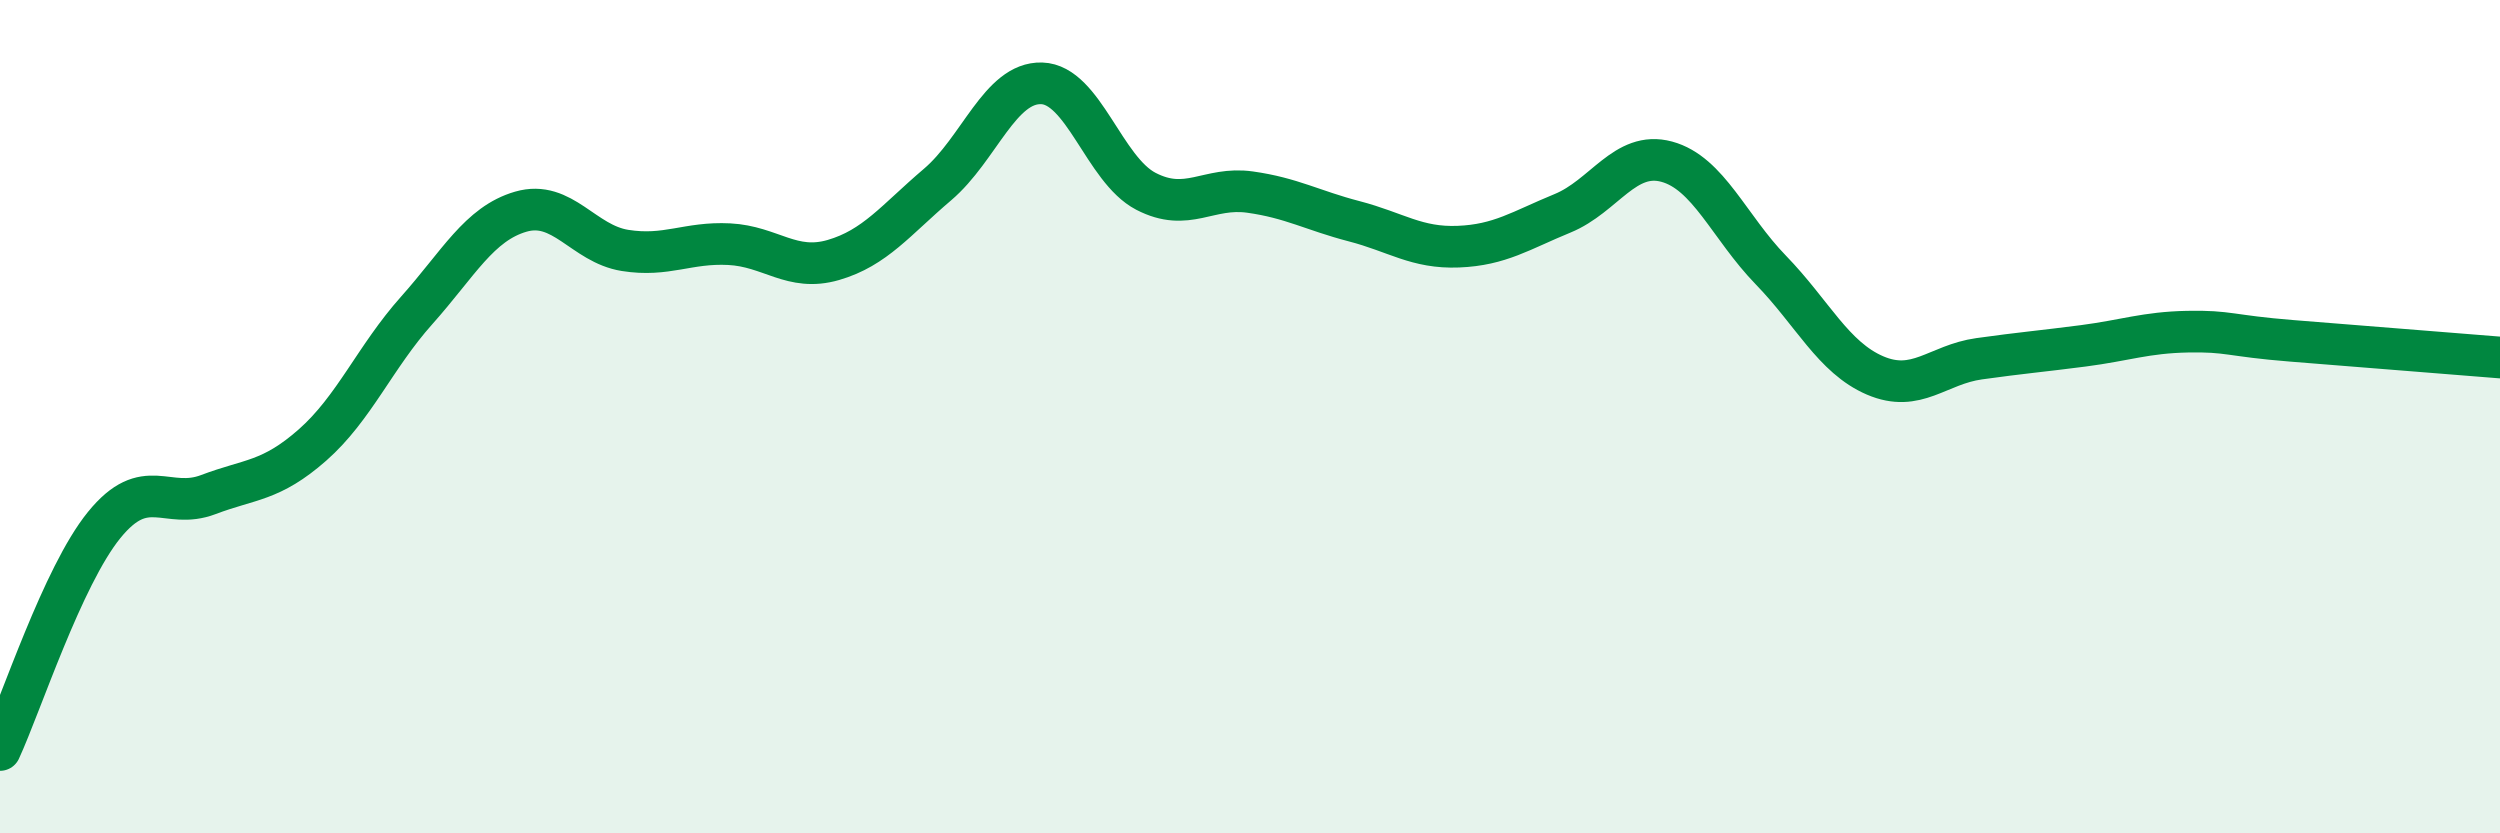
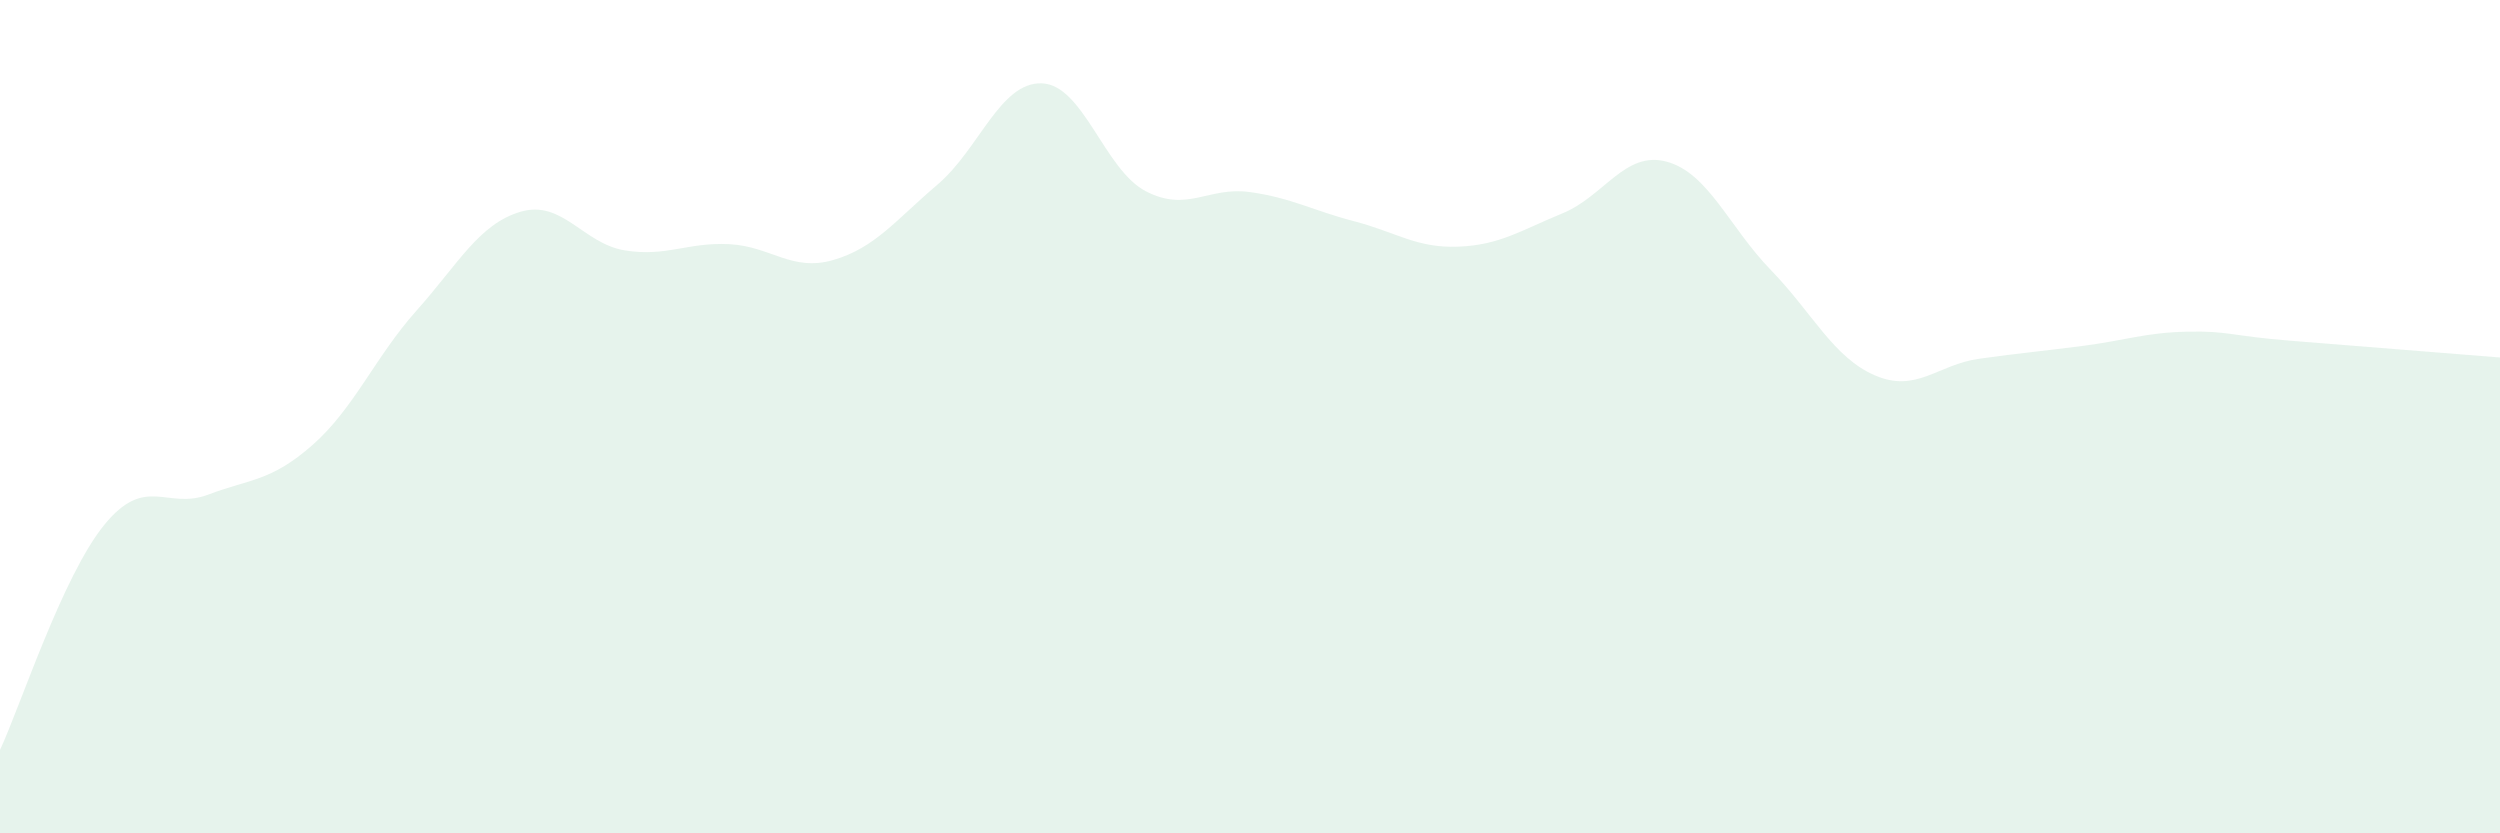
<svg xmlns="http://www.w3.org/2000/svg" width="60" height="20" viewBox="0 0 60 20">
  <path d="M 0,18 C 0.5,16.92 1.5,13.83 2.5,12.6 C 3.5,11.37 4,12.25 5,11.87 C 6,11.49 6.5,11.56 7.5,10.68 C 8.5,9.8 9,8.57 10,7.45 C 11,6.33 11.5,5.37 12.5,5.08 C 13.5,4.79 14,5.85 15,6.01 C 16,6.17 16.5,5.81 17.5,5.86 C 18.5,5.91 19,6.53 20,6.24 C 21,5.95 21.5,5.28 22.5,4.43 C 23.5,3.58 24,1.97 25,2 C 26,2.03 26.5,4.07 27.5,4.59 C 28.5,5.11 29,4.47 30,4.61 C 31,4.75 31.5,5.05 32.5,5.31 C 33.5,5.57 34,5.96 35,5.92 C 36,5.88 36.5,5.53 37.5,5.12 C 38.5,4.71 39,3.61 40,3.88 C 41,4.15 41.5,5.45 42.5,6.48 C 43.5,7.51 44,8.58 45,9.01 C 46,9.44 46.5,8.75 47.5,8.61 C 48.5,8.47 49,8.43 50,8.3 C 51,8.17 51.5,7.98 52.5,7.96 C 53.5,7.94 53.5,8.06 55,8.18 C 56.5,8.3 59,8.5 60,8.58L60 20L0 20Z" fill="#008740" opacity="0.1" stroke-linecap="round" stroke-linejoin="round" />
-   <path d="M 0,18 C 0.5,16.92 1.5,13.83 2.5,12.6 C 3.5,11.37 4,12.25 5,11.87 C 6,11.49 6.5,11.56 7.5,10.68 C 8.5,9.8 9,8.57 10,7.45 C 11,6.33 11.5,5.37 12.5,5.08 C 13.5,4.79 14,5.85 15,6.01 C 16,6.17 16.5,5.81 17.5,5.86 C 18.5,5.91 19,6.53 20,6.24 C 21,5.95 21.5,5.28 22.5,4.43 C 23.5,3.58 24,1.97 25,2 C 26,2.03 26.5,4.07 27.5,4.59 C 28.5,5.11 29,4.47 30,4.61 C 31,4.75 31.5,5.05 32.5,5.31 C 33.5,5.57 34,5.96 35,5.92 C 36,5.88 36.5,5.53 37.5,5.12 C 38.5,4.71 39,3.61 40,3.88 C 41,4.15 41.5,5.45 42.5,6.48 C 43.5,7.51 44,8.58 45,9.01 C 46,9.44 46.5,8.75 47.5,8.61 C 48.5,8.47 49,8.43 50,8.3 C 51,8.17 51.5,7.98 52.5,7.96 C 53.5,7.94 53.5,8.06 55,8.18 C 56.5,8.3 59,8.5 60,8.58" stroke="#008740" stroke-width="1" fill="none" stroke-linecap="round" stroke-linejoin="round" />
</svg>